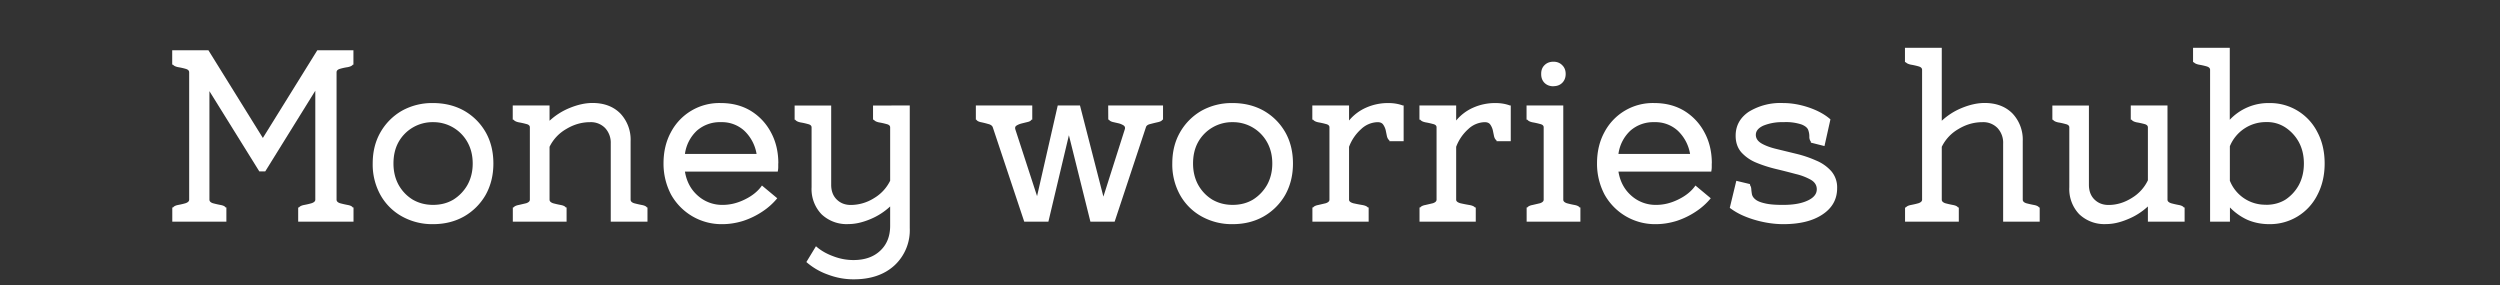
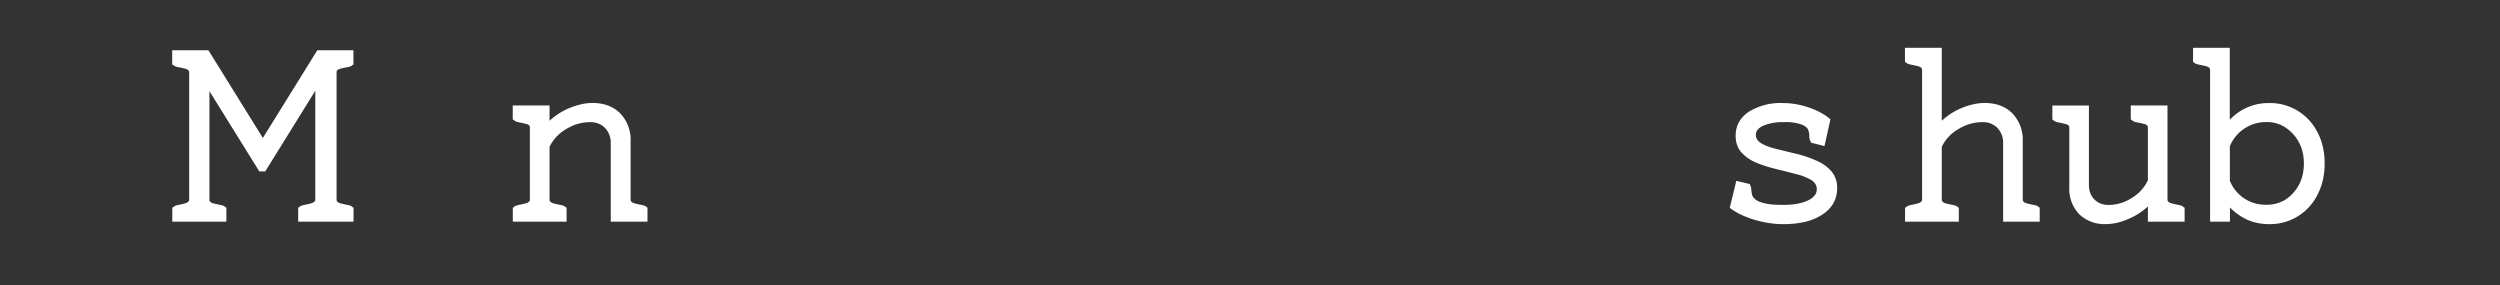
<svg xmlns="http://www.w3.org/2000/svg" xmlns:xlink="http://www.w3.org/1999/xlink" viewBox="0 0 302.25 34.5" version="1.2">
  <rect x="0" y="0" width="302.25" height="34.5" fill="#333333" stroke="none" />
  <defs>
-     <path fill="white" d="M8.48.3a7.5 7.5 0 0 1-3.76-.94 6.7 6.7 0 0 1-2.6-2.6 7.6 7.6 0 0 1-.93-3.8q0-2.13.94-3.77a7 7 0 0 1 2.59-2.6 7.5 7.5 0 0 1 3.76-.93q2.11 0 3.77.93 1.65.95 2.6 2.6.93 1.64.93 3.78 0 2.12-.94 3.8a7 7 0 0 1-2.59 2.59Q10.6.3 8.48.3m0-2.33q1.4 0 2.47-.64a5 5 0 0 0 1.7-1.78q.63-1.14.63-2.58t-.62-2.56a4.7 4.7 0 0 0-4.17-2.44A4.7 4.7 0 0 0 4.3-9.6q-.6 1.1-.6 2.57 0 1.44.62 2.58.63 1.12 1.7 1.78 1.1.64 2.47.64m0 0" id="a" />
-     <path fill="white" d="M15.06-7.05v.47q0 .2-.06.53H3.78q.3 1.8 1.55 2.9a4.4 4.4 0 0 0 3.03 1.12q1.34 0 2.67-.66 1.35-.66 2.06-1.68l1.85 1.54a8 8 0 0 1-1.8 1.61q-1.08.72-2.33 1.13Q9.58.29 8.36.3a7 7 0 0 1-3.7-.96 7 7 0 0 1-2.55-2.6 8 8 0 0 1-.92-3.79q0-2.12.89-3.76a6.6 6.6 0 0 1 6.05-3.53q2.03 0 3.59.93a6.7 6.7 0 0 1 2.45 2.6q.9 1.65.9 3.76m-6.93-4.98A4.2 4.2 0 0 0 5.22-11a4.7 4.7 0 0 0-1.44 2.81h8.66A5 5 0 0 0 10.95-11a4 4 0 0 0-2.82-1.03m0 0" id="b" />
-     <path fill="white" d="M12.1-14.05h.1v4.32h-1.72v-.1q-.21-.14-.3-.5l-.15-.73a2 2 0 0 0-.3-.67q-.2-.3-.68-.3a3 3 0 0 0-1.99.84A5.4 5.4 0 0 0 5.6-9.05v6.4q0 .27.5.42.52.12 1.07.21.54.09.7.3h.1V0h-6.8v-1.72h.09q.15-.21.63-.3l.9-.21q.44-.15.44-.43v-8.75q0-.3-.44-.4a9 9 0 0 0-.9-.2q-.48-.1-.63-.32h-.1v-1.72H5.6v1.82a5.6 5.6 0 0 1 2.05-1.55 6.5 6.5 0 0 1 2.72-.56q.95 0 1.75.3m0 0" id="c" />
-   </defs>
+     </defs>
  <path fill="white" d="M42.65 7.82q-.12.2-.62.3-.48.07-.92.2-.42.12-.42.42v15.4q0 .29.42.43.44.12.92.21.5.09.61.3h.1v1.72h-6.69v-1.72h.1q.15-.21.62-.3.49-.09.9-.21.45-.15.45-.43V10.97l-6.05 9.75h-.72l-6.03-9.7v13.12q0 .29.42.43.44.12.92.21.5.09.61.3h.1v1.72h-6.54v-1.72h.1q.14-.21.6-.3.49-.09.9-.21.44-.15.44-.43V8.74q0-.3-.43-.42a8 8 0 0 0-.9-.2q-.48-.1-.62-.3h-.1V6.08h4.38l6.58 10.6 6.58-10.6h4.37v1.74Zm0 0" />
  <use transform="translate(43.87 26.8)" xlink:href="#a" />
  <path fill="white" d="M78.2 25.08h.08v1.72h-4.44v-9.44a2.6 2.6 0 0 0-.69-1.89 2.4 2.4 0 0 0-1.81-.7q-1.52 0-2.9.84a5 5 0 0 0-2 2.14v6.4q0 .27.42.42.43.12.92.21t.62.3h.1v1.72H62v-1.72h.09q.15-.21.63-.3l.9-.21q.44-.15.44-.43v-8.75q0-.3-.44-.4a9 9 0 0 0-.9-.2q-.48-.1-.63-.32h-.1v-1.72h4.45v1.85a8 8 0 0 1 2.44-1.55q1.47-.6 2.75-.6 2.1 0 3.36 1.26a4.6 4.6 0 0 1 1.25 3.36v7.07q0 .29.42.43.45.12.92.21.5.09.63.3m0 0" />
  <use transform="translate(79.03 26.8)" xlink:href="#b" />
-   <path fill="white" d="M109.99 12.75v14.83a5.8 5.8 0 0 1-1.84 4.5q-1.85 1.7-4.97 1.69-1.58 0-3.11-.58a8 8 0 0 1-2.58-1.51l1.16-1.91q.84.75 2.06 1.2 1.21.47 2.47.47 2.04 0 3.23-1.12 1.21-1.12 1.21-3.02v-2.34a8 8 0 0 1-2.38 1.53q-1.43.6-2.64.6a4.4 4.4 0 0 1-3.28-1.19 4.4 4.4 0 0 1-1.2-3.26V15.4q0-.3-.44-.4a8 8 0 0 0-.9-.2q-.48-.1-.63-.32h-.08v-1.72h4.42v9.58q0 1.12.67 1.78t1.7.66a5.3 5.3 0 0 0 2.82-.83 5 5 0 0 0 1.94-2.1V15.4q0-.3-.44-.4a8 8 0 0 0-.9-.2q-.48-.1-.63-.32h-.1v-1.72Zm23.99 0h6.63v1.72h-.07q-.1.2-.55.3t-.9.22q-.47.1-.55.4l-3.78 11.41h-2.93l-2.6-10.45-2.48 10.45h-2.92l-3.8-11.4q-.1-.3-.56-.41-.44-.13-.89-.22-.44-.1-.53-.3h-.07v-1.72h6.82v1.72h-.1q-.1.2-.47.28l-.73.18q-.37.1-.61.26-.24.15-.12.5l2.61 8.02 2.5-10.96h2.69l2.83 11.02 2.57-8.08q.13-.34-.12-.52a2 2 0 0 0-.61-.26l-.7-.16q-.35-.09-.47-.28h-.08Zm0 0" />
  <use transform="translate(140.54 26.8)" xlink:href="#a" />
  <use transform="translate(157.5 26.8)" xlink:href="#c" />
  <use transform="translate(170.45 26.8)" xlink:href="#c" />
-   <path fill="white" d="M187.8 10.43q-.65 0-1.07-.41-.41-.42-.4-1.08-.01-.66.4-1.06.42-.42 1.08-.42.65 0 1.06.42.42.4.42 1.06t-.42 1.08q-.41.4-1.06.4m3.16 14.66h.1v1.72h-6.5v-1.72h.09q.15-.21.63-.3l.9-.21q.44-.15.44-.43v-8.75q0-.3-.44-.4a9 9 0 0 0-.9-.2q-.48-.1-.63-.32h-.1v-1.72H189v11.4q0 .27.43.42.43.12.92.21t.62.3m0 0" />
  <use transform="translate(191.89 26.8)" xlink:href="#b" />
  <path fill="white" d="M215.61 27.1q-1.17 0-2.38-.25-1.22-.25-2.3-.7a8 8 0 0 1-1.8-1.02l.79-3.27 1.67.4-.03.1q.15.2.17.49.02.3.08.64.08.35.42.62.34.29 1.13.47.8.2 2.25.19 1.83 0 2.93-.52 1.11-.51 1.11-1.37 0-.72-.71-1.14a7 7 0 0 0-1.83-.7q-1.11-.3-2.36-.6-1.26-.3-2.38-.76a5 5 0 0 1-1.83-1.25q-.7-.8-.7-2.02 0-1.8 1.56-2.88a7.3 7.3 0 0 1 4.2-1.07q1.5 0 3.1.54 1.6.55 2.6 1.43l-.72 3.23-1.66-.42.03-.08a1 1 0 0 1-.2-.67q0-.4-.14-.78-.14-.39-.8-.66a6 6 0 0 0-2.2-.28 6 6 0 0 0-2.42.42q-.91.42-.91 1.11 0 .64.7 1.05.72.41 1.83.67l2.38.58q1.24.3 2.36.8a5 5 0 0 1 1.84 1.28 3 3 0 0 1 .72 2.07q0 2.01-1.77 3.18-1.75 1.17-4.73 1.17m30.91-2.02h.08v1.72h-4.42v-9.44a2.6 2.6 0 0 0-.69-1.89 2.4 2.4 0 0 0-1.81-.7q-1.54 0-2.92.84a5 5 0 0 0-2 2.14v6.4q0 .27.42.42.44.12.92.21.5.09.62.3h.1v1.72h-6.5v-1.72h.1q.15-.21.62-.3.48-.09.9-.21.44-.15.44-.43V8.44q0-.3-.44-.42a8 8 0 0 0-.9-.2q-.48-.1-.63-.3h-.1V5.78h4.45v8.82a8 8 0 0 1 2.43-1.55q1.47-.6 2.75-.6 2.1 0 3.36 1.26a4.6 4.6 0 0 1 1.25 3.36v7.07q0 .29.42.43.44.12.93.21t.62.3m17.5 0h.1v1.72h-4.44v-1.84a8 8 0 0 1-2.4 1.53q-1.41.6-2.63.6a4.4 4.4 0 0 1-3.27-1.19 4.4 4.4 0 0 1-1.2-3.26V15.4q0-.3-.44-.4a8 8 0 0 0-.9-.2q-.48-.1-.63-.32h-.08v-1.72h4.42v9.58q0 1.12.67 1.78t1.7.66q1.47 0 2.82-.85a5 5 0 0 0 1.94-2.13v-6.4q0-.3-.44-.41-.45-.12-.92-.2-.47-.1-.61-.32h-.1v-1.72h4.44v11.4q0 .27.43.42.43.12.92.21t.62.3m10.36-12.62a6.4 6.4 0 0 1 5.8 3.53q.87 1.64.87 3.78 0 2.12-.88 3.8a6.4 6.4 0 0 1-5.8 3.53q-1.44 0-2.67-.53a7 7 0 0 1-2.1-1.49v1.72h-2.4V8.44q0-.3-.44-.42a8 8 0 0 0-.9-.2q-.48-.1-.63-.3h-.09V5.78h4.44v8.7a6.4 6.4 0 0 1 4.8-2.02m-.4 12.3q1.32 0 2.34-.63a5 5 0 0 0 1.62-1.78q.6-1.14.6-2.58t-.6-2.57a5 5 0 0 0-1.62-1.78 4 4 0 0 0-2.33-.66 4.7 4.7 0 0 0-4.4 2.92v4.17a4.6 4.6 0 0 0 4.4 2.9m0 0" />
</svg>